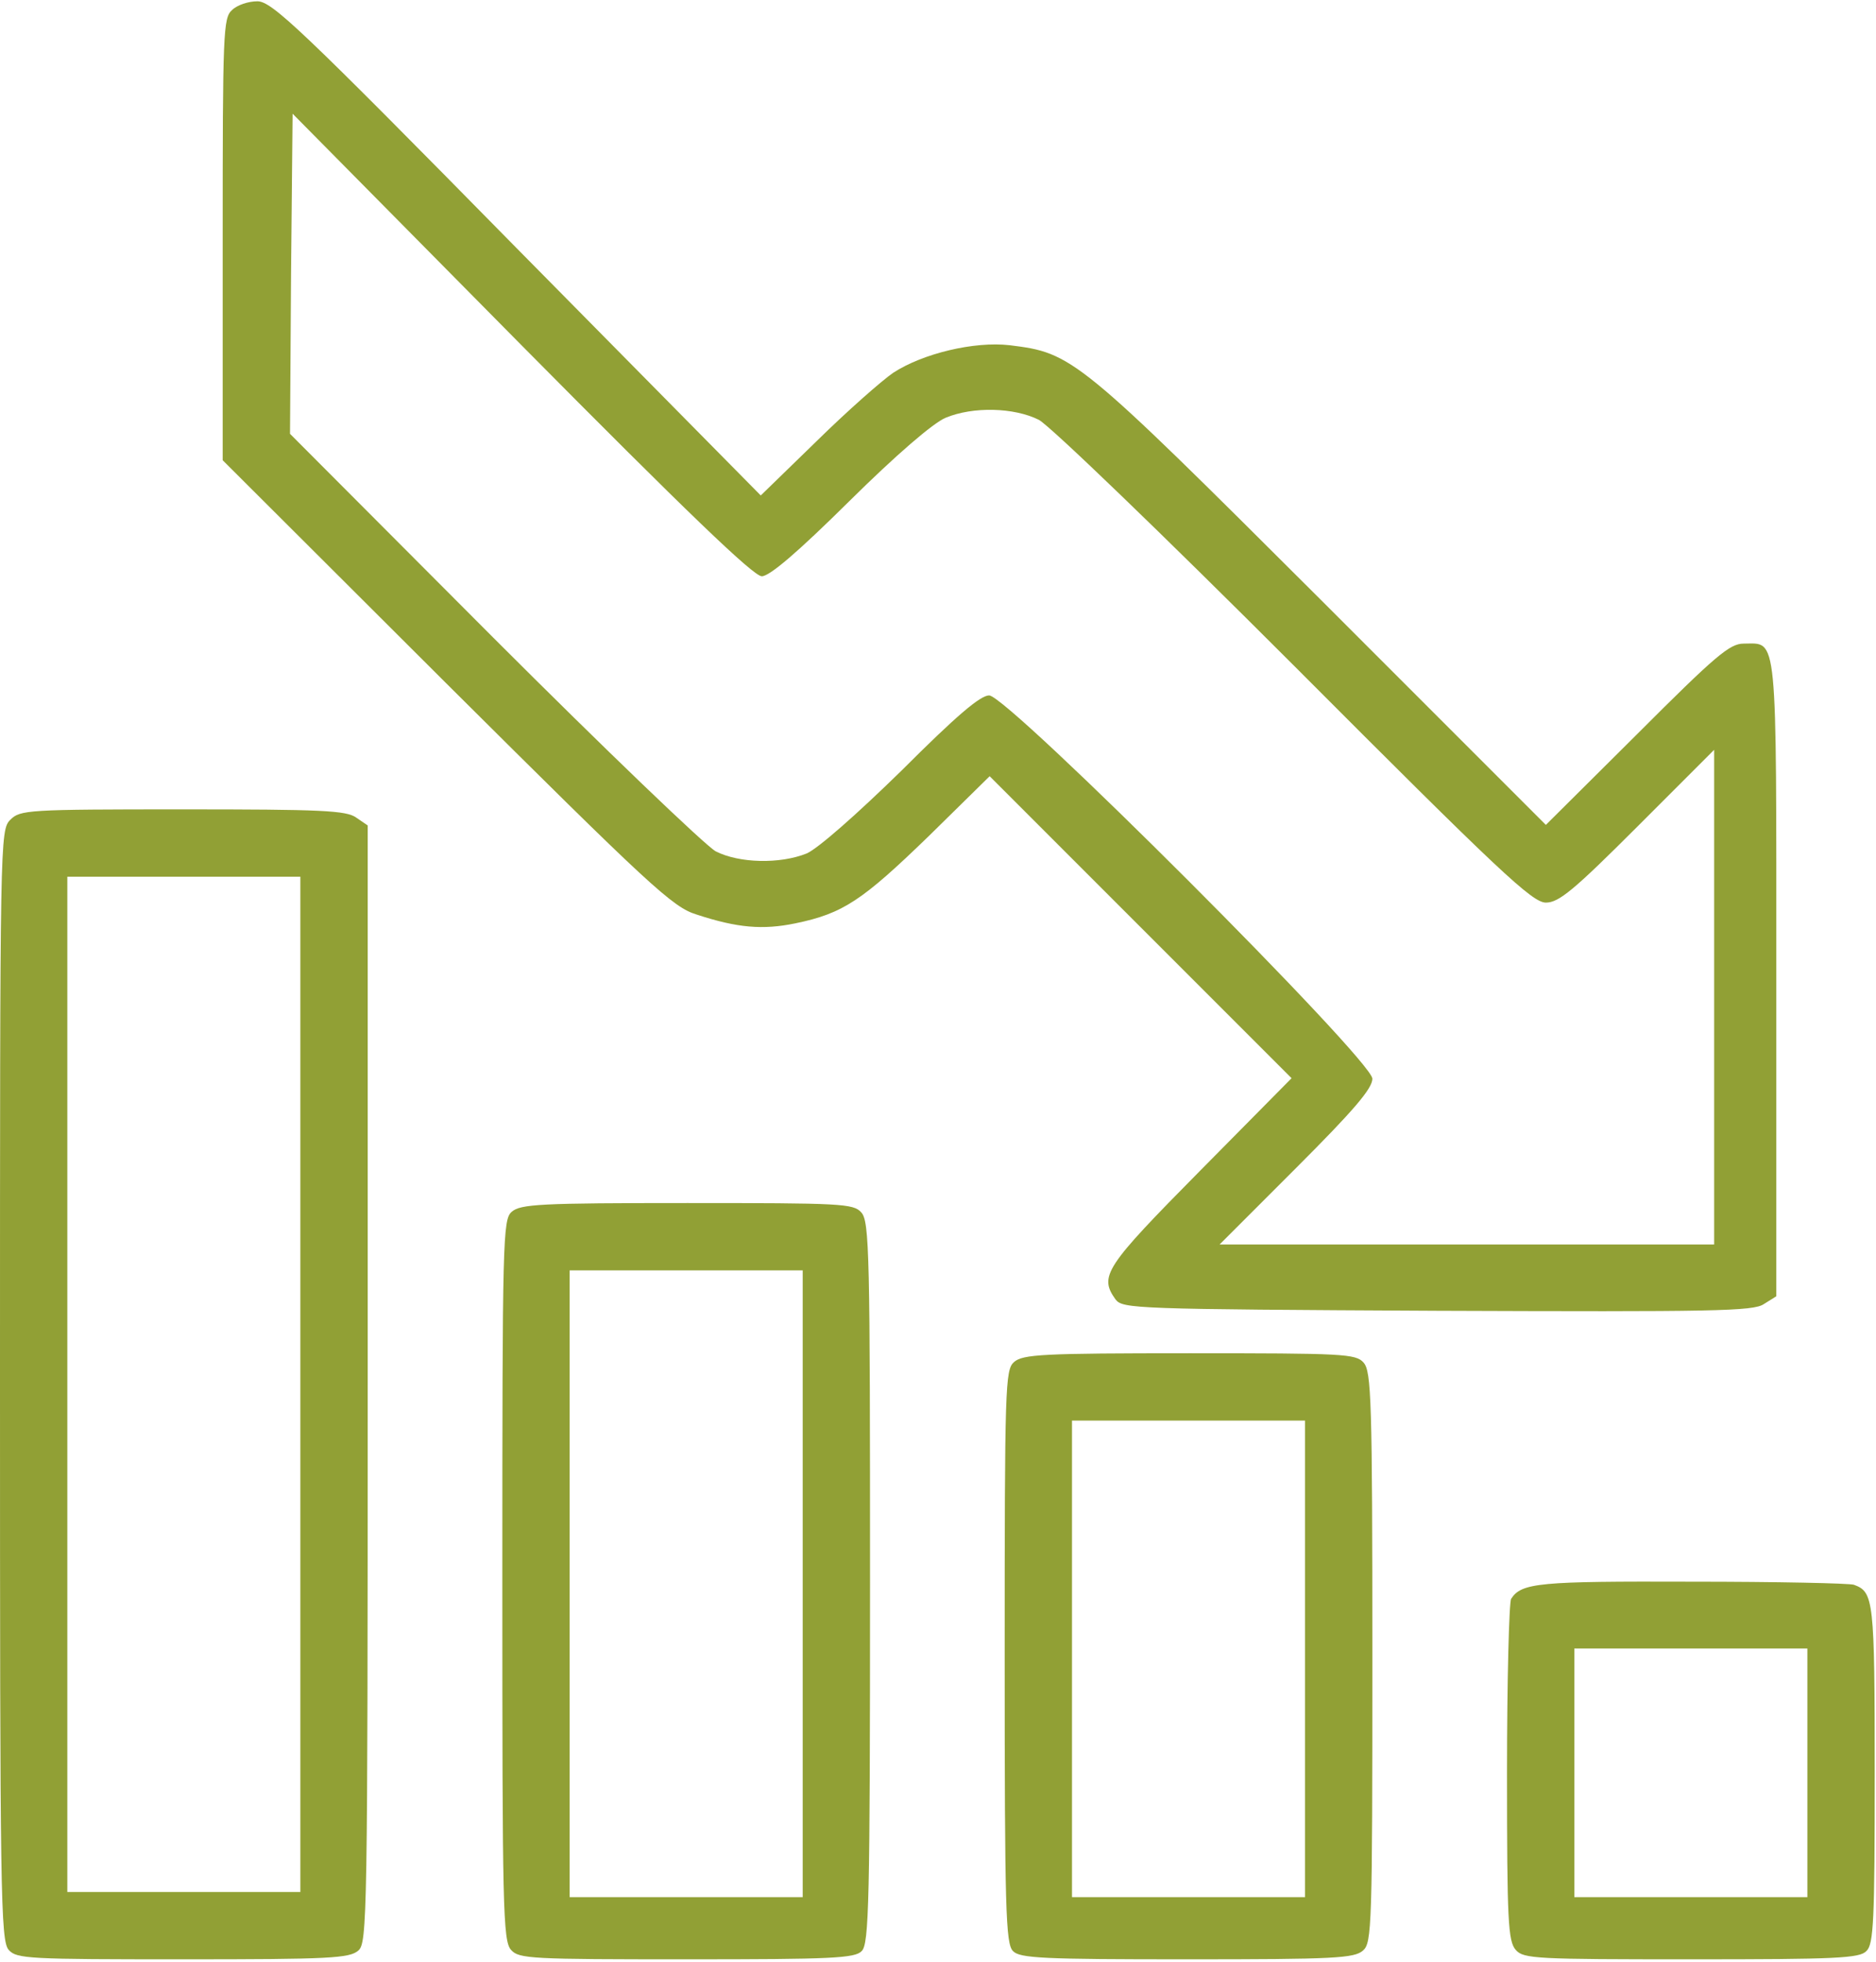
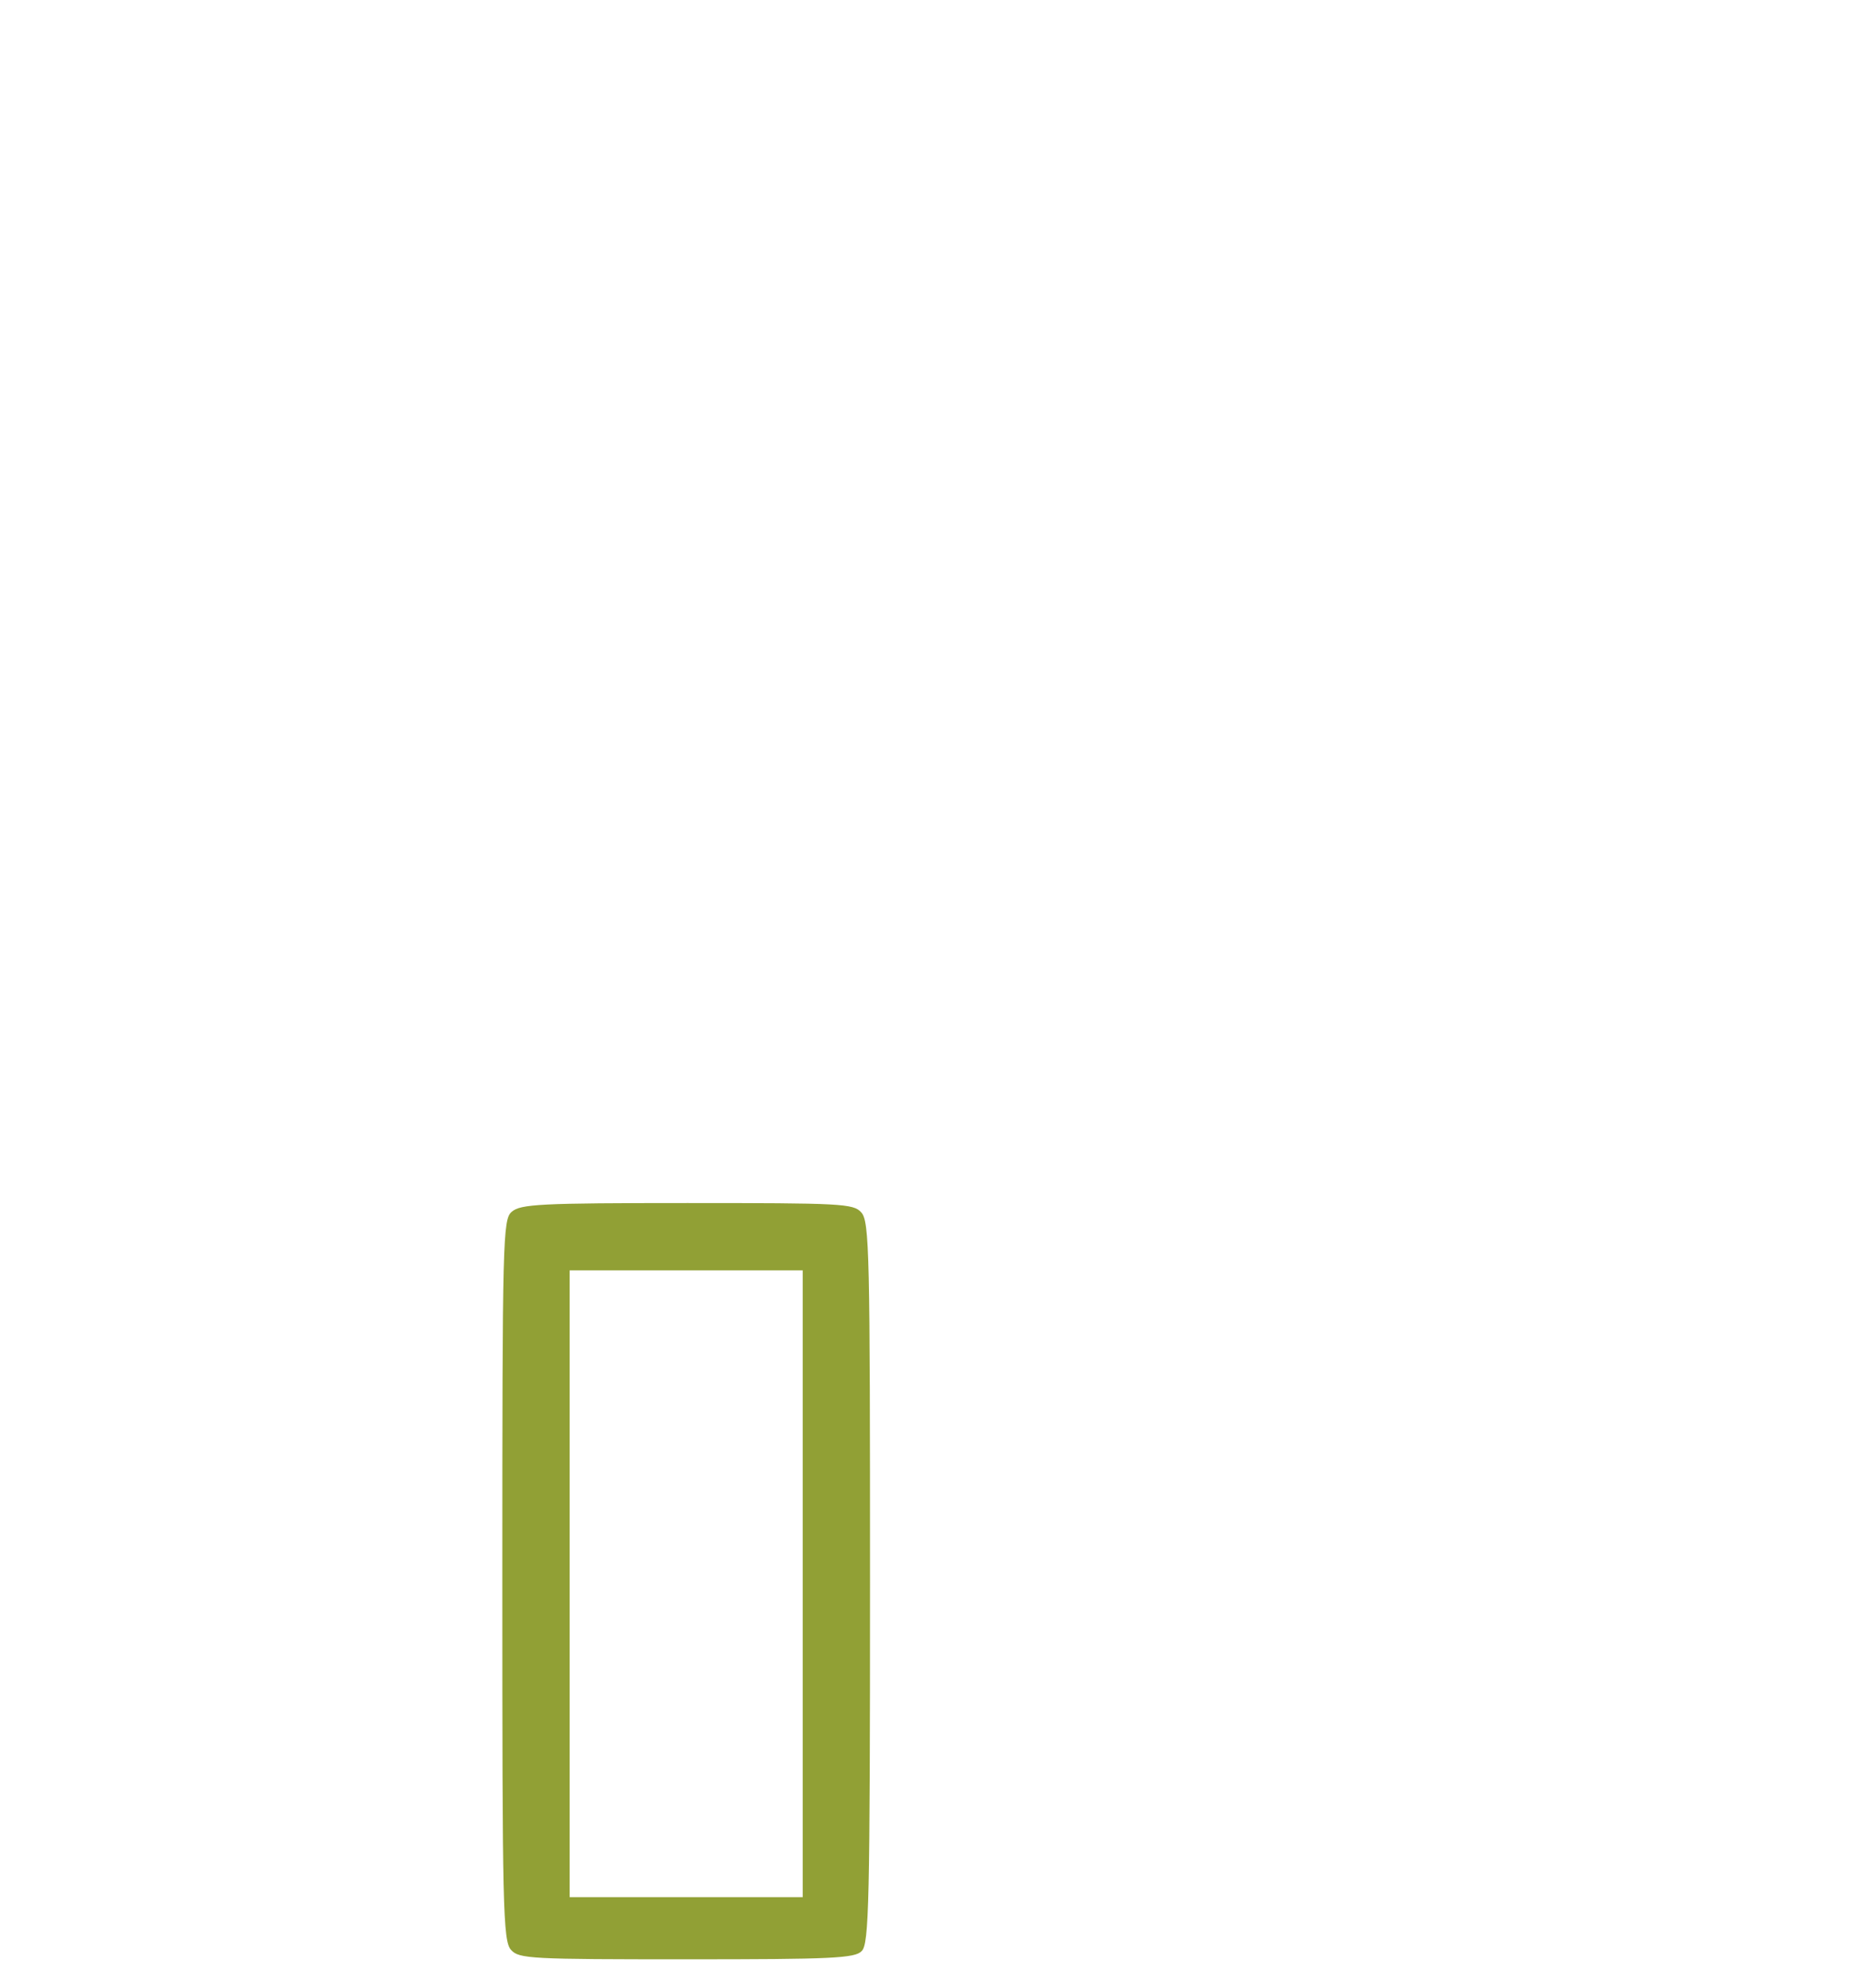
<svg xmlns="http://www.w3.org/2000/svg" width="483" height="505" viewBox="0 0 483 505" fill="none">
-   <path d="M133.067 63.933L195.867 127.533L210.267 113.533C218.133 105.8 227.067 97.933 230 95.933C237.6 91 250.8 87.8 260 88.867C276.133 90.867 277.2 91.667 340 154.333L398 212.333L421.467 189C441.733 168.733 445.333 165.667 448.933 165.667C457.733 165.667 457.333 161.4 457.333 251.667V333.667L454.133 335.667C451.467 337.533 441.333 337.667 370.133 337.4C291.733 337 289.067 336.867 287.2 334.467C282.933 328.467 284.4 326.2 308.933 301.4L332.533 277.533L293.733 238.733L254.8 199.8L239.067 215.267C222 231.8 217.067 235.133 204.8 237.667C196.4 239.4 189.867 238.867 179.333 235.4C173.2 233.533 167.467 228.2 114.933 175.933L57.333 118.467V61.533C57.333 8.2 57.467 4.6 59.733 2.6C61.067 1.267 64 0.333 66.267 0.333C70 0.333 77.333 7.267 133.067 63.933ZM126.933 164.067C155.733 192.867 181.6 217.667 184.267 219.133C190.267 222.2 200.8 222.467 207.733 219.667C210.667 218.333 220.4 209.8 232.133 198.333C246.267 184.2 252.4 179 254.667 179C259.467 179 353.333 272.867 353.333 277.667C353.333 280.2 348.533 285.8 333.733 300.6L314 320.333H377.733H441.333V256.733V193L421.6 212.733C405.067 229.267 401.333 232.333 398 232.333C394.533 232.333 386.267 224.6 333.333 171.533C298.667 136.867 270.4 109.667 267.467 108.067C261.067 104.867 250.533 104.6 243.467 107.533C240.267 108.867 230.8 117 218.667 129C205.333 142.2 198.133 148.333 196.133 148.333C194 148.333 176.667 131.667 134.267 88.867L75.333 29.267L74.933 70.467L74.667 111.667L126.933 164.067Z" fill="#91A035" />
-   <path d="M91.733 210.467L94.667 212.467V356.2C94.667 493.8 94.533 500.067 92.267 502.067C90 504.067 84.933 504.333 47.067 504.333C7.467 504.333 4.267 504.2 2.267 501.933C0.133 499.667 7.6443e-05 487.667 7.6443e-05 356.6C7.6443e-05 215.4 7.6443e-05 213.667 2.667 211C5.2 208.467 7.067 208.333 47.067 208.333C82.667 208.333 89.2 208.6 91.733 210.467ZM17.333 356.333V487H47.333H77.333V356.333V225.667H47.333H17.333V356.333Z" fill="#91A035" />
  <path d="M221.733 312.067C223.867 314.333 224 322.867 224 407.4C224 489.933 223.733 500.333 221.867 502.2C220.133 504.067 214.133 504.333 176.8 504.333C136.8 504.333 133.6 504.2 131.6 501.933C129.467 499.667 129.333 491.133 129.333 406.733C129.333 318.733 129.467 313.933 131.733 311.933C134 309.933 139.067 309.667 176.933 309.667C216.533 309.667 219.733 309.8 221.733 312.067ZM146.667 407.667V488.333H176.667H206.667V407.667V327H176.667H146.667V407.667Z" fill="#91A035" />
-   <path d="M351.067 350.733C353.067 353 353.333 360.2 353.333 426.6C353.333 495.933 353.2 500.067 350.933 502.067C348.667 504.067 343.6 504.333 305.6 504.333C268.533 504.333 262.533 504.067 260.8 502.2C258.933 500.333 258.667 491.667 258.667 426.467C258.667 356.733 258.8 352.6 261.067 350.6C263.333 348.6 268.4 348.333 306.267 348.333C345.867 348.333 349.067 348.467 351.067 350.733ZM276 427V488.333H306H336V427V365.667H306H276V427Z" fill="#91A035" />
-   <path d="M477.333 407.933C482.4 409.8 482.667 411.667 482.667 456.467C482.667 494.333 482.4 500.467 480.533 502.2C478.8 504.067 472.8 504.333 435.467 504.333C395.467 504.333 392.267 504.2 390.267 501.933C388.267 499.667 388 494.6 388 456.2C388 432.467 388.533 412.333 389.067 411.533C391.733 407.4 396.267 407 435.6 407.133C457.467 407.133 476.267 407.533 477.333 407.933ZM405.333 456.333V488.333H435.333H465.333V456.333V424.333H435.333H405.333V456.333Z" fill="#91A035" />
</svg>